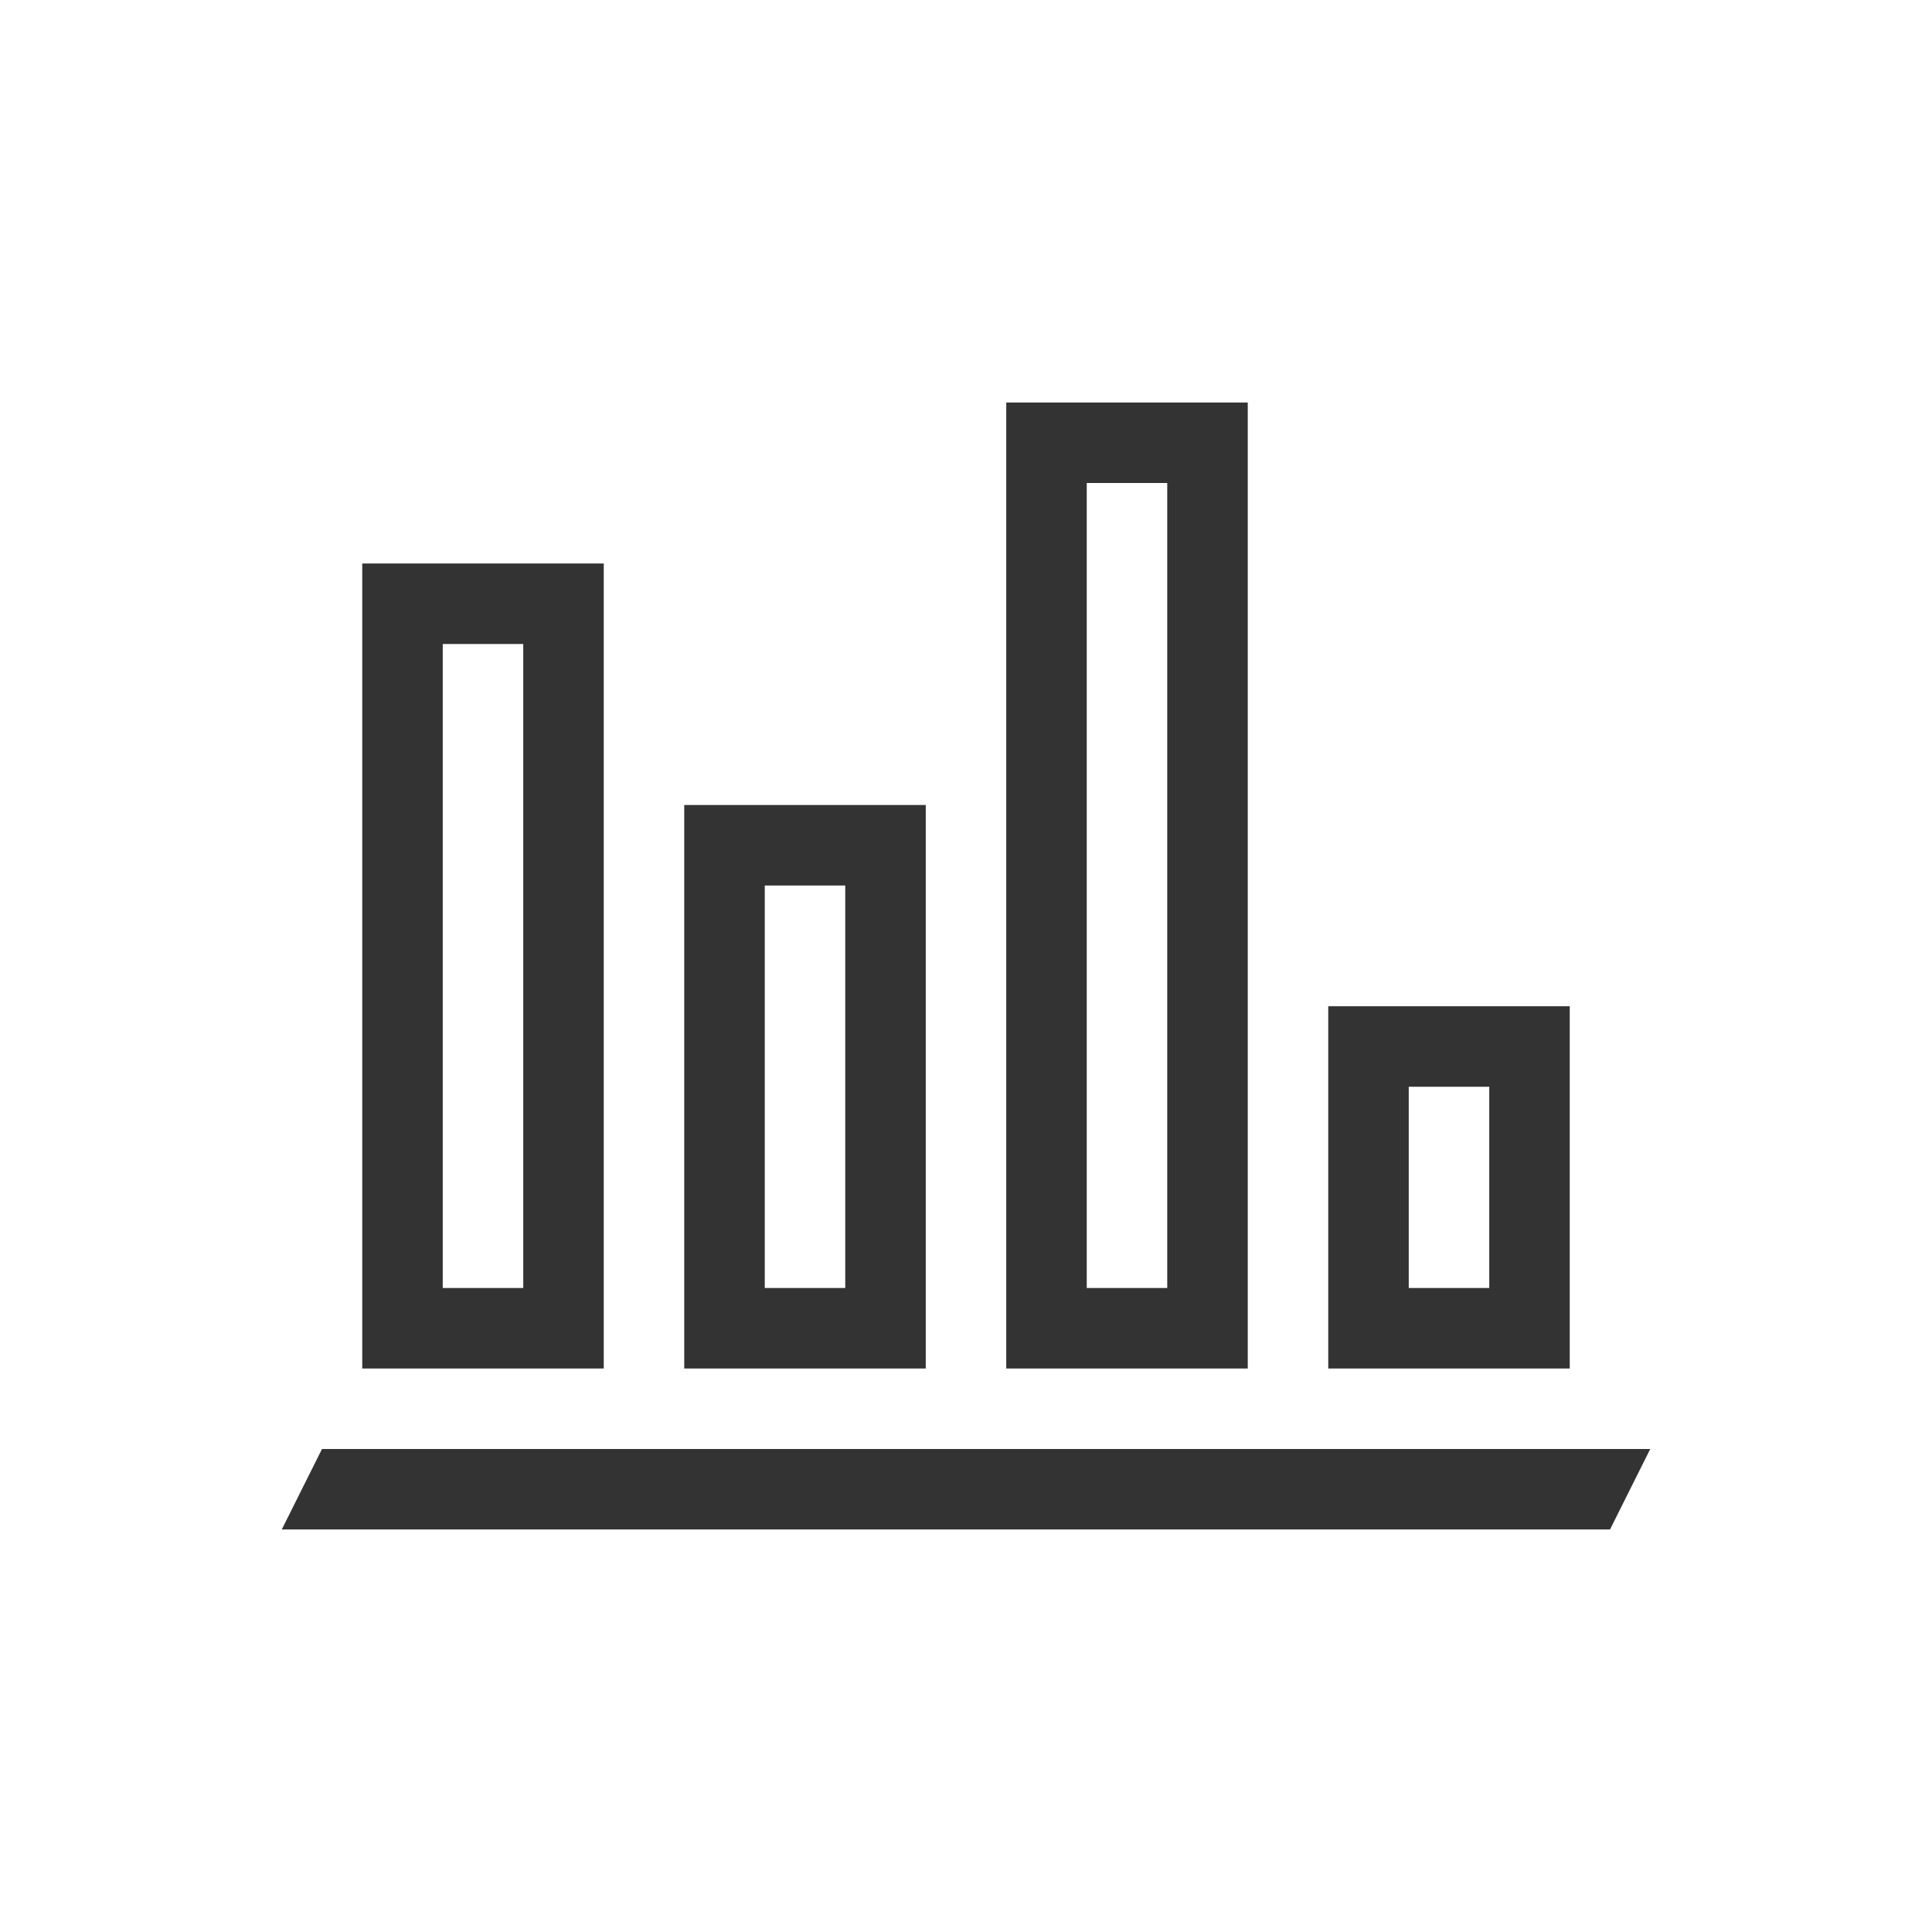
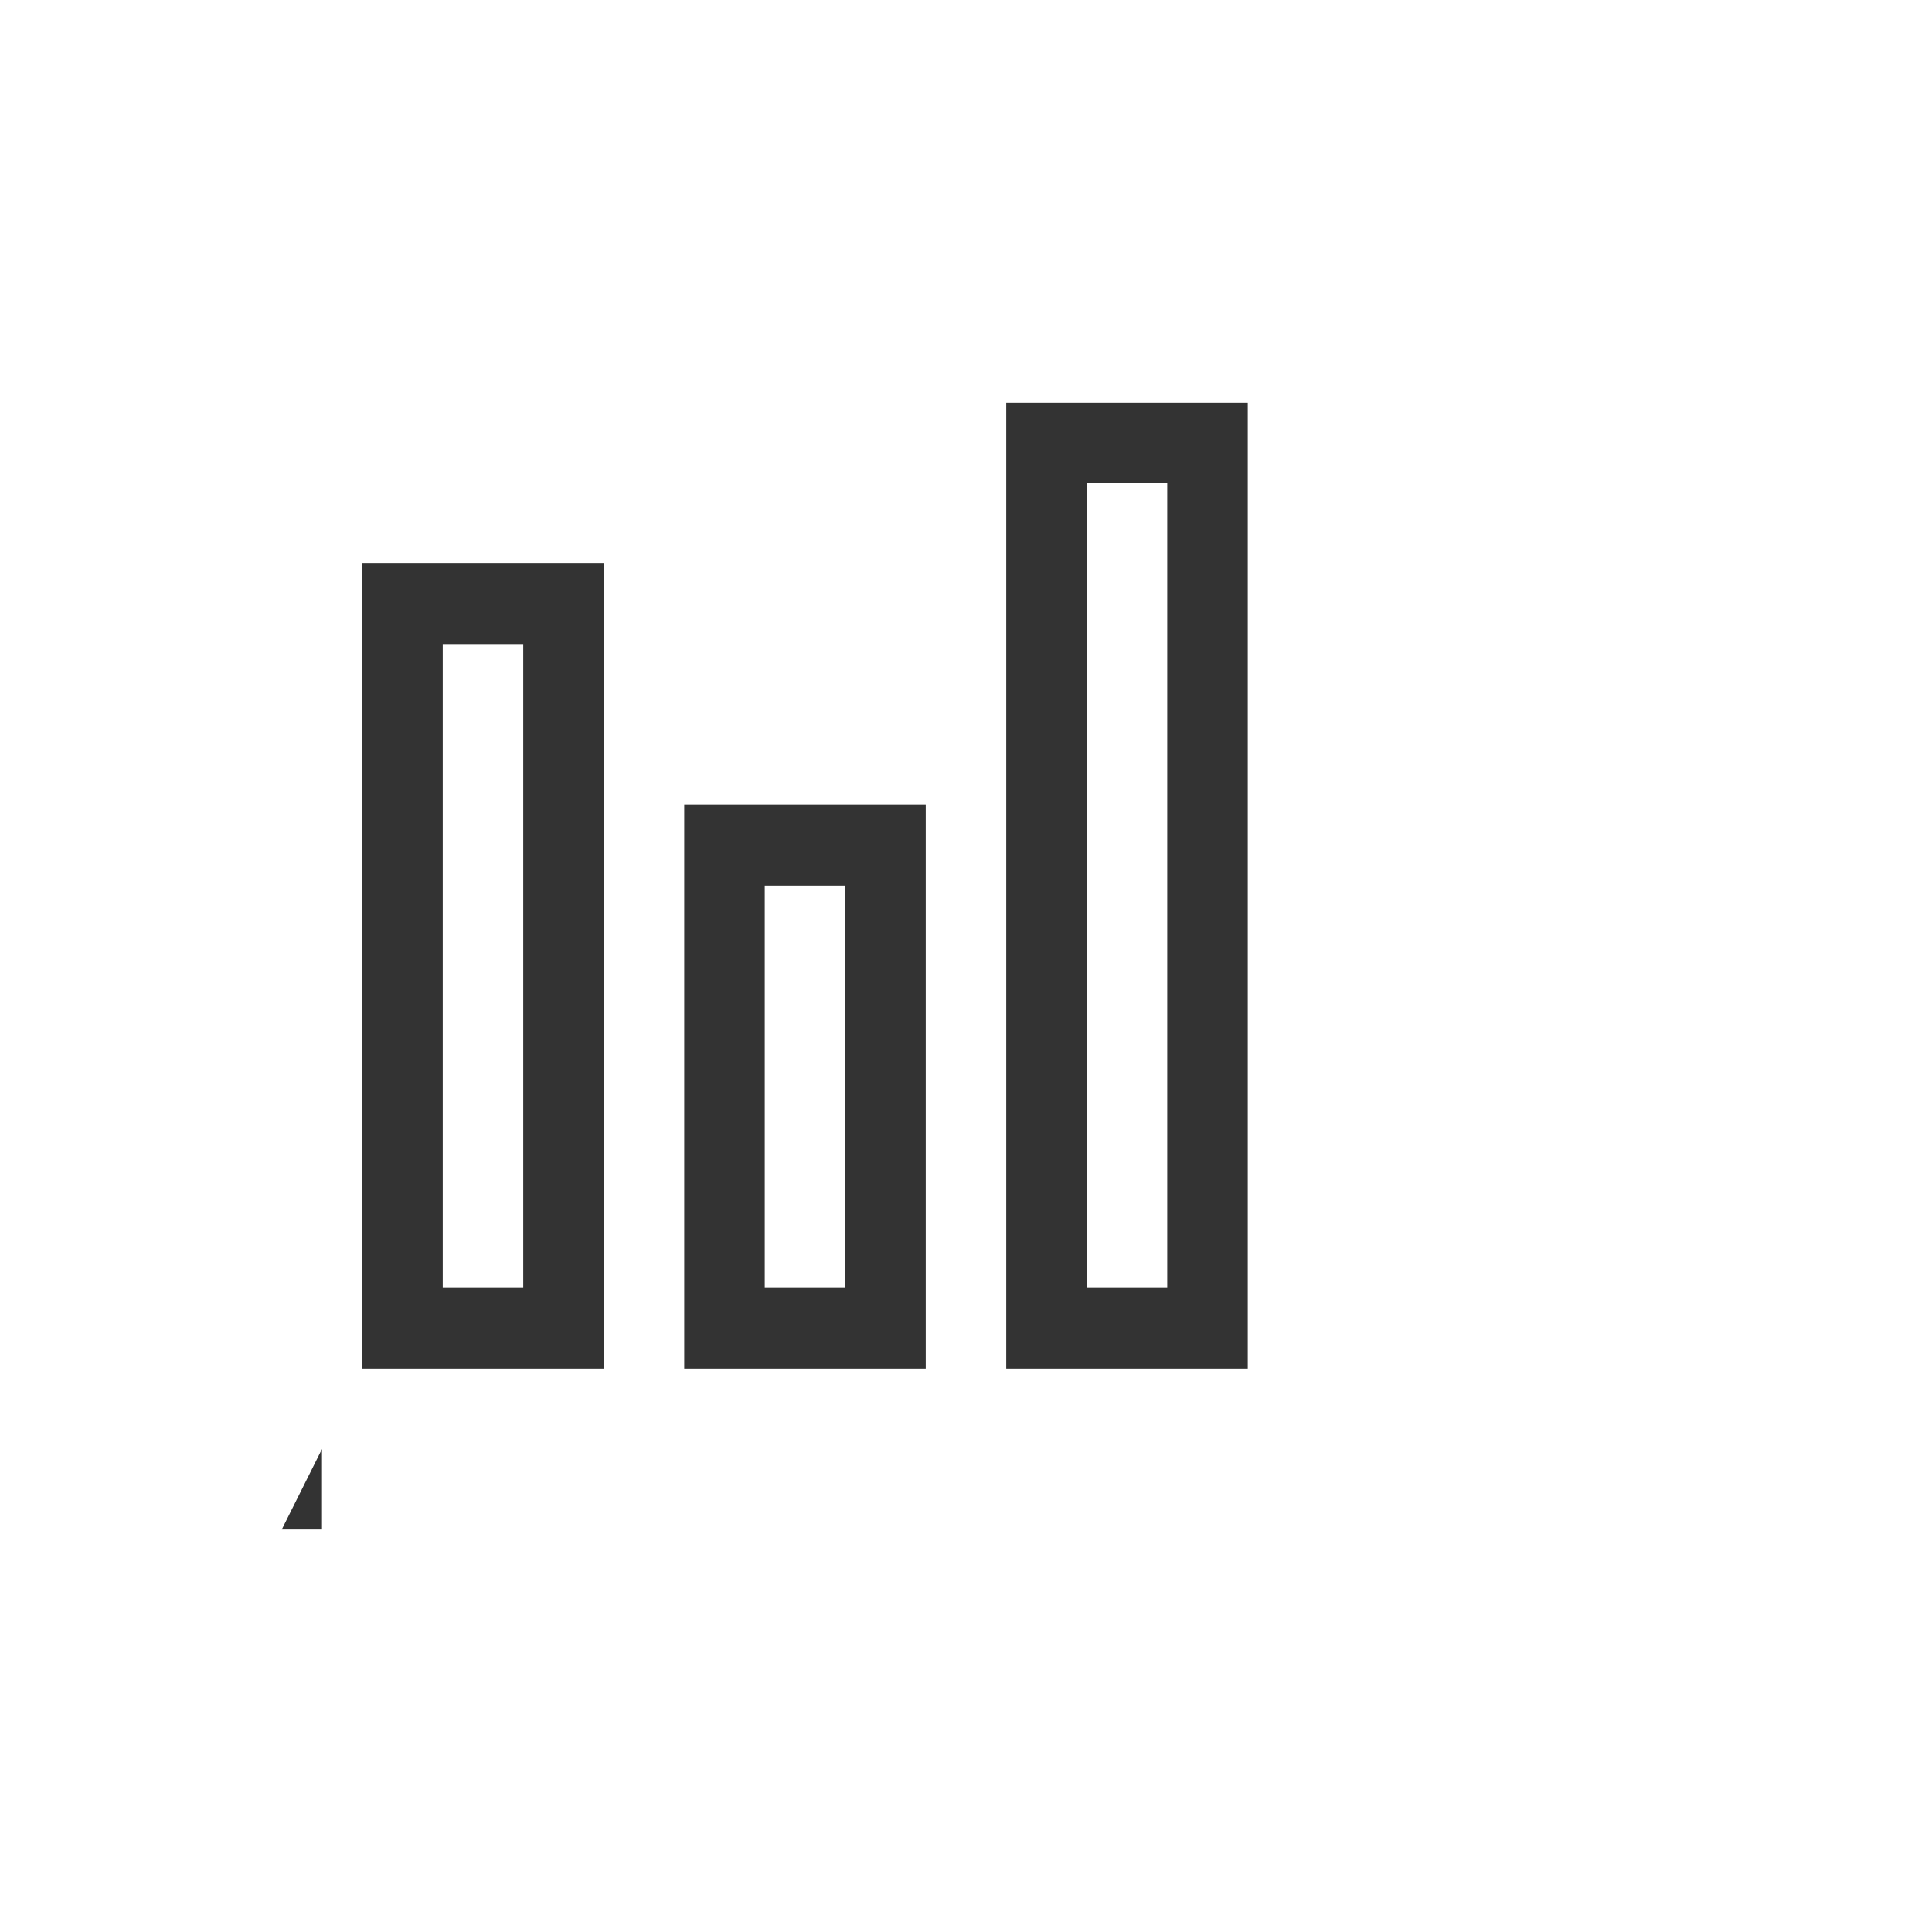
<svg xmlns="http://www.w3.org/2000/svg" width="68" height="68" viewBox="0 0 68 68" fill="none">
  <g id="Scout24CH_chart_bars_vertical_48 1">
    <path id="Vector" d="M21.25 19.833H12.75V48.167H21.25V19.833ZM18.417 45.333H15.583V22.667H18.417V45.333Z" fill="#333333" />
-     <path id="Vector_2" d="M55.25 35.417H46.75V48.167H55.25V35.417ZM52.417 45.333H49.583V38.25H52.417V45.333Z" fill="#333333" />
    <path id="Vector_3" d="M43.917 14.167H35.417V48.167H43.917V14.167ZM41.083 45.333H38.25V17H41.083V45.333Z" fill="#333333" />
    <path id="Vector_4" d="M32.583 28.333H24.083V48.167H32.583V28.333ZM29.75 45.333H26.917V31.167H29.75V45.333Z" fill="#333333" />
-     <path id="Vector_5" d="M11.333 51L9.917 53.833H56.667L58.083 51H11.333Z" fill="#333333" />
+     <path id="Vector_5" d="M11.333 51L9.917 53.833H56.667H11.333Z" fill="#333333" />
  </g>
</svg>